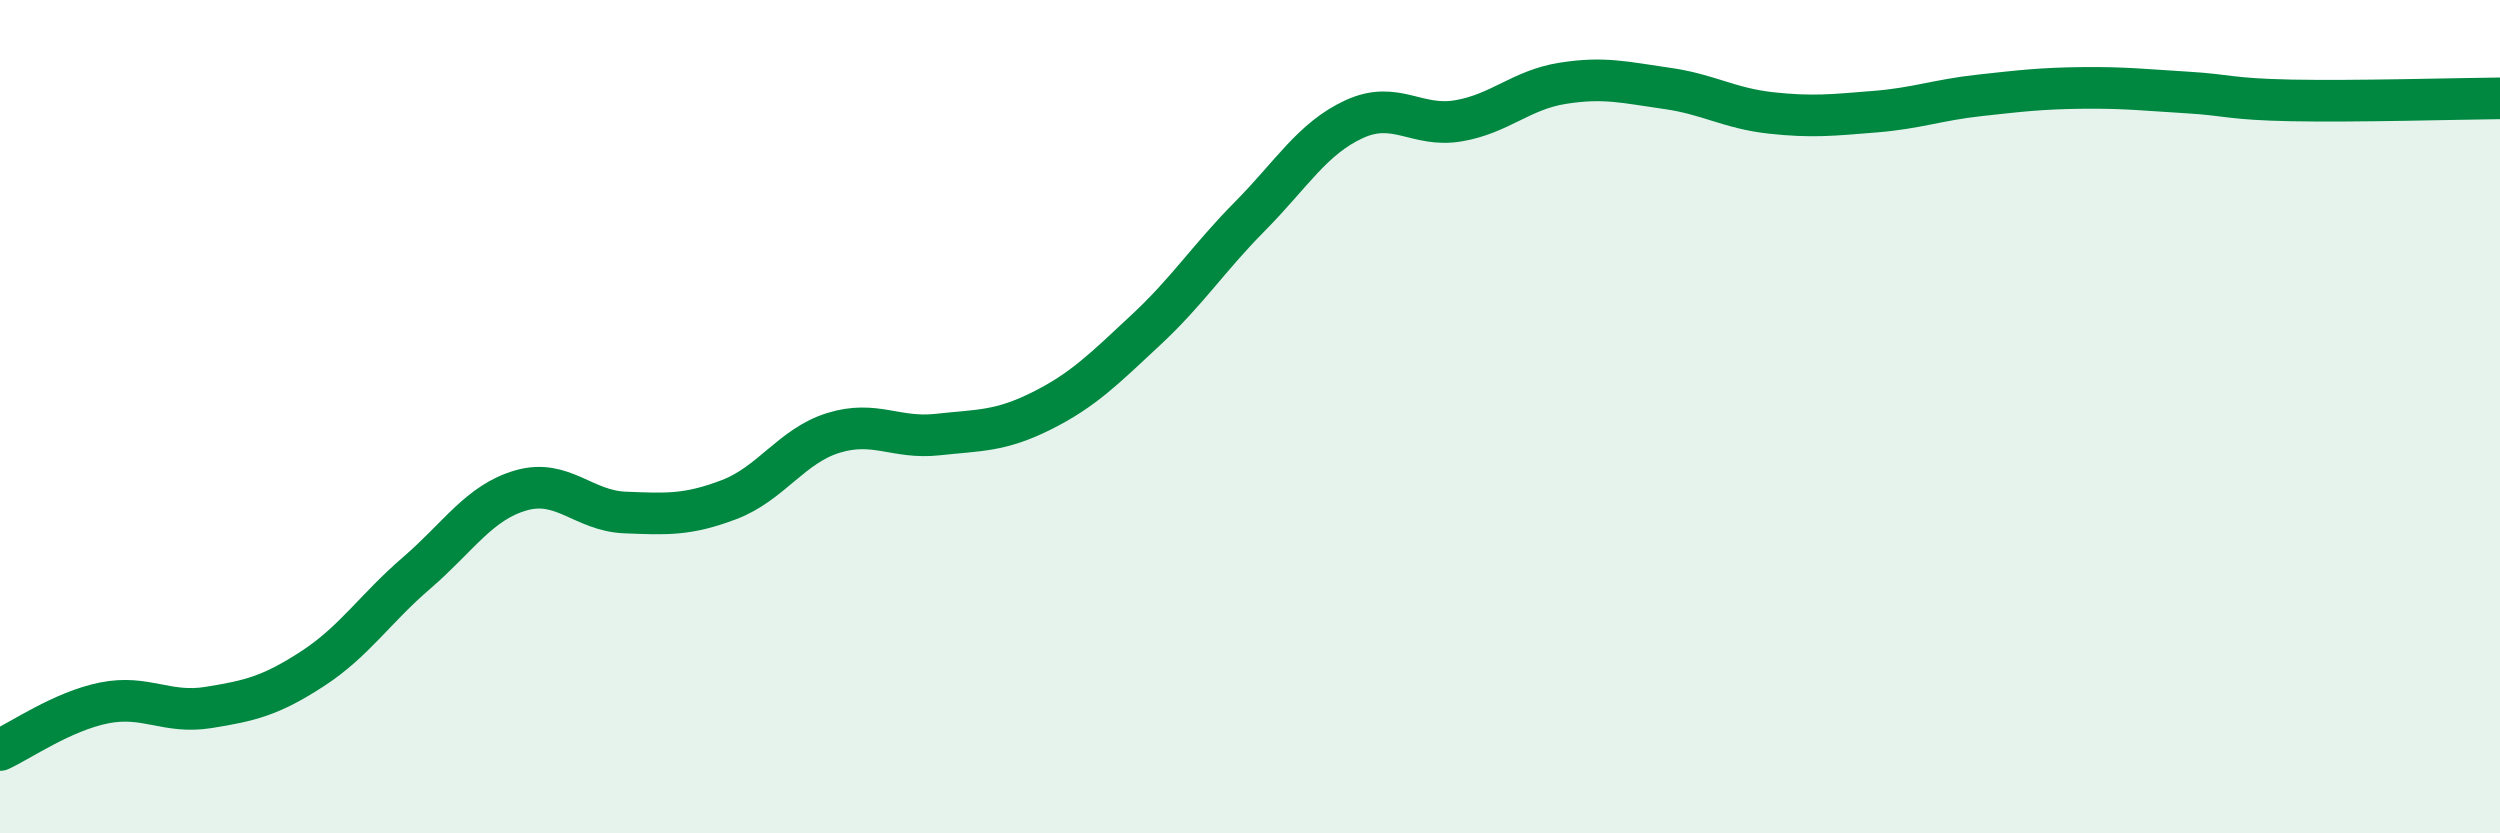
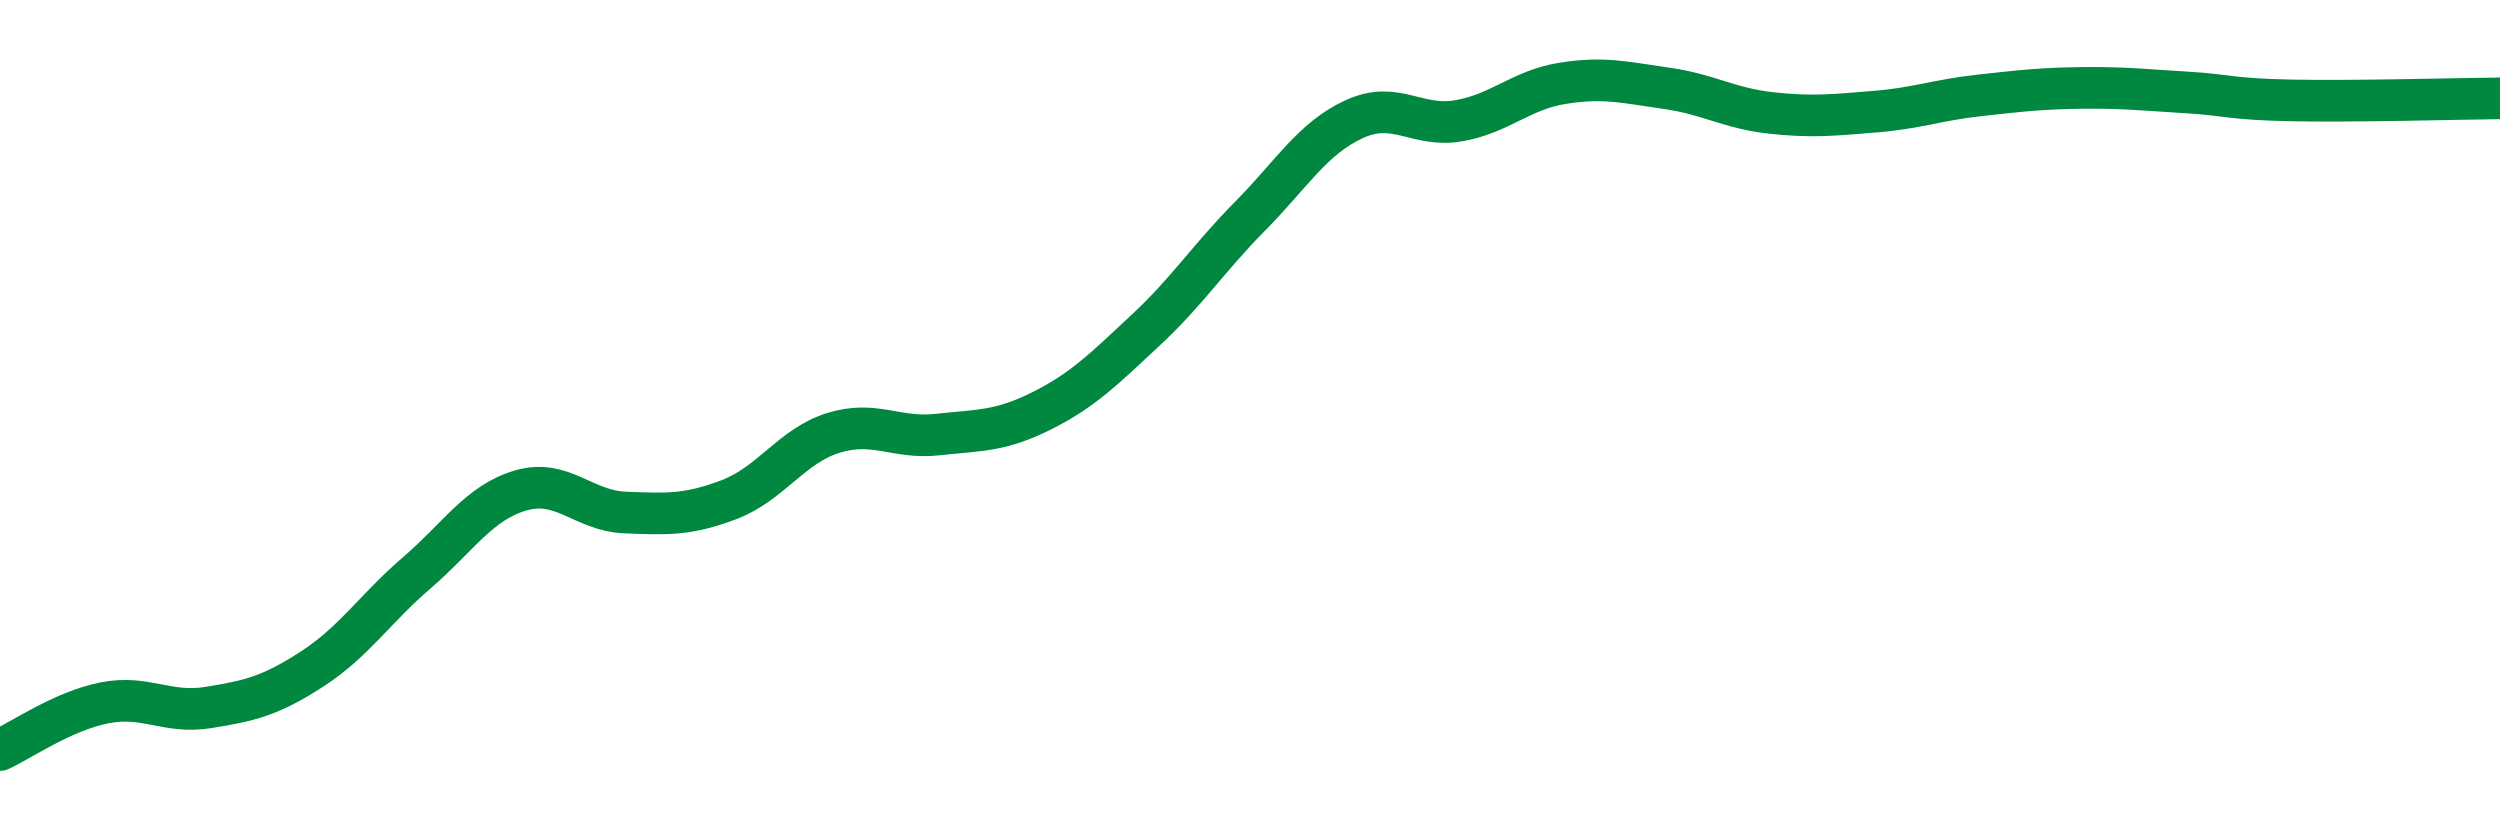
<svg xmlns="http://www.w3.org/2000/svg" width="60" height="20" viewBox="0 0 60 20">
-   <path d="M 0,18 C 0.5,17.77 1.5,17.07 2.5,16.87 C 3.5,16.67 4,17.14 5,16.98 C 6,16.82 6.5,16.7 7.5,16.05 C 8.5,15.4 9,14.61 10,13.75 C 11,12.89 11.5,12.06 12.5,11.77 C 13.5,11.48 14,12.26 15,12.3 C 16,12.34 16.5,12.37 17.5,11.99 C 18.5,11.61 19,10.7 20,10.39 C 21,10.08 21.5,10.54 22.5,10.43 C 23.5,10.32 24,10.36 25,9.86 C 26,9.36 26.5,8.85 27.5,7.92 C 28.5,6.99 29,6.2 30,5.19 C 31,4.18 31.5,3.32 32.5,2.86 C 33.5,2.4 34,3.07 35,2.9 C 36,2.73 36.5,2.16 37.5,2 C 38.5,1.84 39,1.98 40,2.12 C 41,2.26 41.5,2.6 42.5,2.71 C 43.5,2.82 44,2.76 45,2.68 C 46,2.6 46.5,2.4 47.5,2.29 C 48.5,2.18 49,2.12 50,2.11 C 51,2.1 51.5,2.16 52.5,2.22 C 53.5,2.28 53.5,2.38 55,2.41 C 56.5,2.44 59,2.37 60,2.36L60 20L0 20Z" fill="#008740" opacity="0.1" stroke-linecap="round" stroke-linejoin="round" />
  <path d="M 0,18 C 0.5,17.77 1.5,17.07 2.5,16.87 C 3.5,16.67 4,17.14 5,16.98 C 6,16.82 6.5,16.7 7.5,16.05 C 8.5,15.4 9,14.61 10,13.75 C 11,12.89 11.5,12.06 12.5,11.77 C 13.5,11.48 14,12.26 15,12.3 C 16,12.34 16.5,12.37 17.5,11.99 C 18.5,11.61 19,10.7 20,10.39 C 21,10.08 21.5,10.54 22.5,10.43 C 23.5,10.32 24,10.36 25,9.86 C 26,9.36 26.5,8.85 27.5,7.92 C 28.5,6.99 29,6.2 30,5.19 C 31,4.18 31.5,3.32 32.5,2.86 C 33.5,2.4 34,3.07 35,2.9 C 36,2.73 36.5,2.16 37.5,2 C 38.5,1.84 39,1.98 40,2.12 C 41,2.26 41.5,2.6 42.5,2.71 C 43.5,2.82 44,2.76 45,2.68 C 46,2.6 46.5,2.4 47.5,2.29 C 48.5,2.18 49,2.12 50,2.11 C 51,2.1 51.5,2.16 52.5,2.22 C 53.5,2.28 53.5,2.38 55,2.41 C 56.5,2.44 59,2.37 60,2.36" stroke="#008740" stroke-width="1" fill="none" stroke-linecap="round" stroke-linejoin="round" />
</svg>